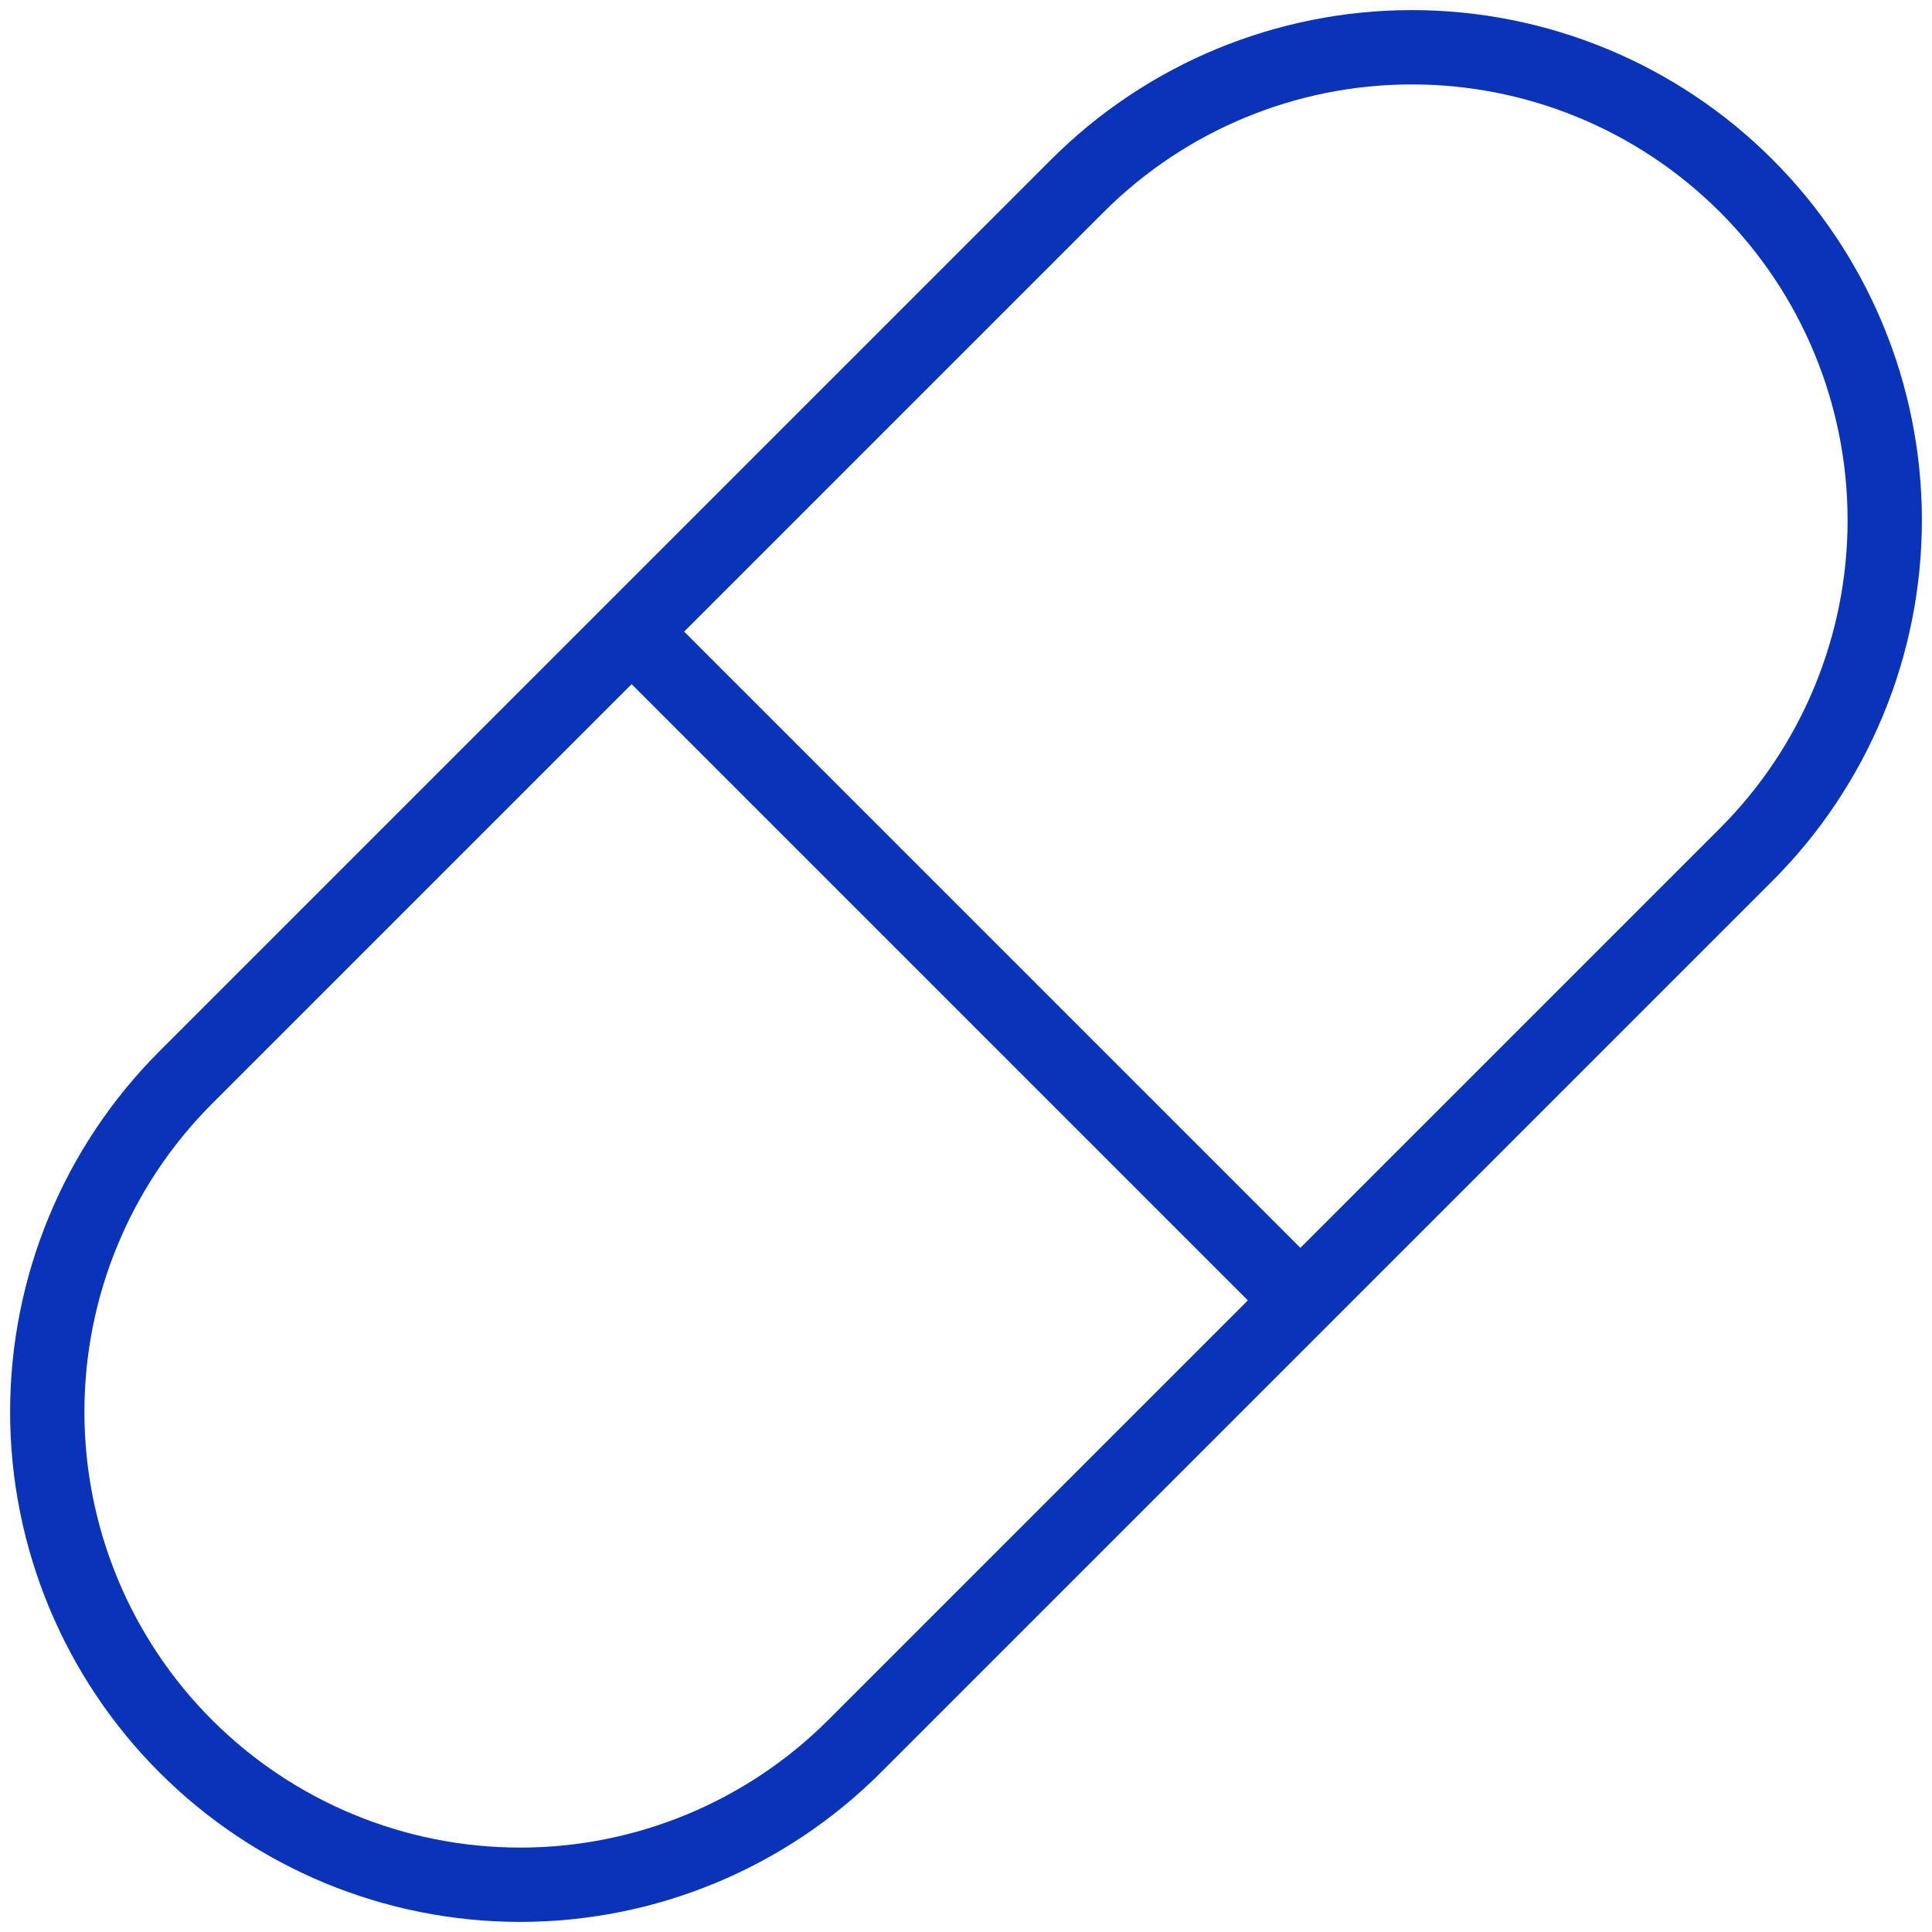
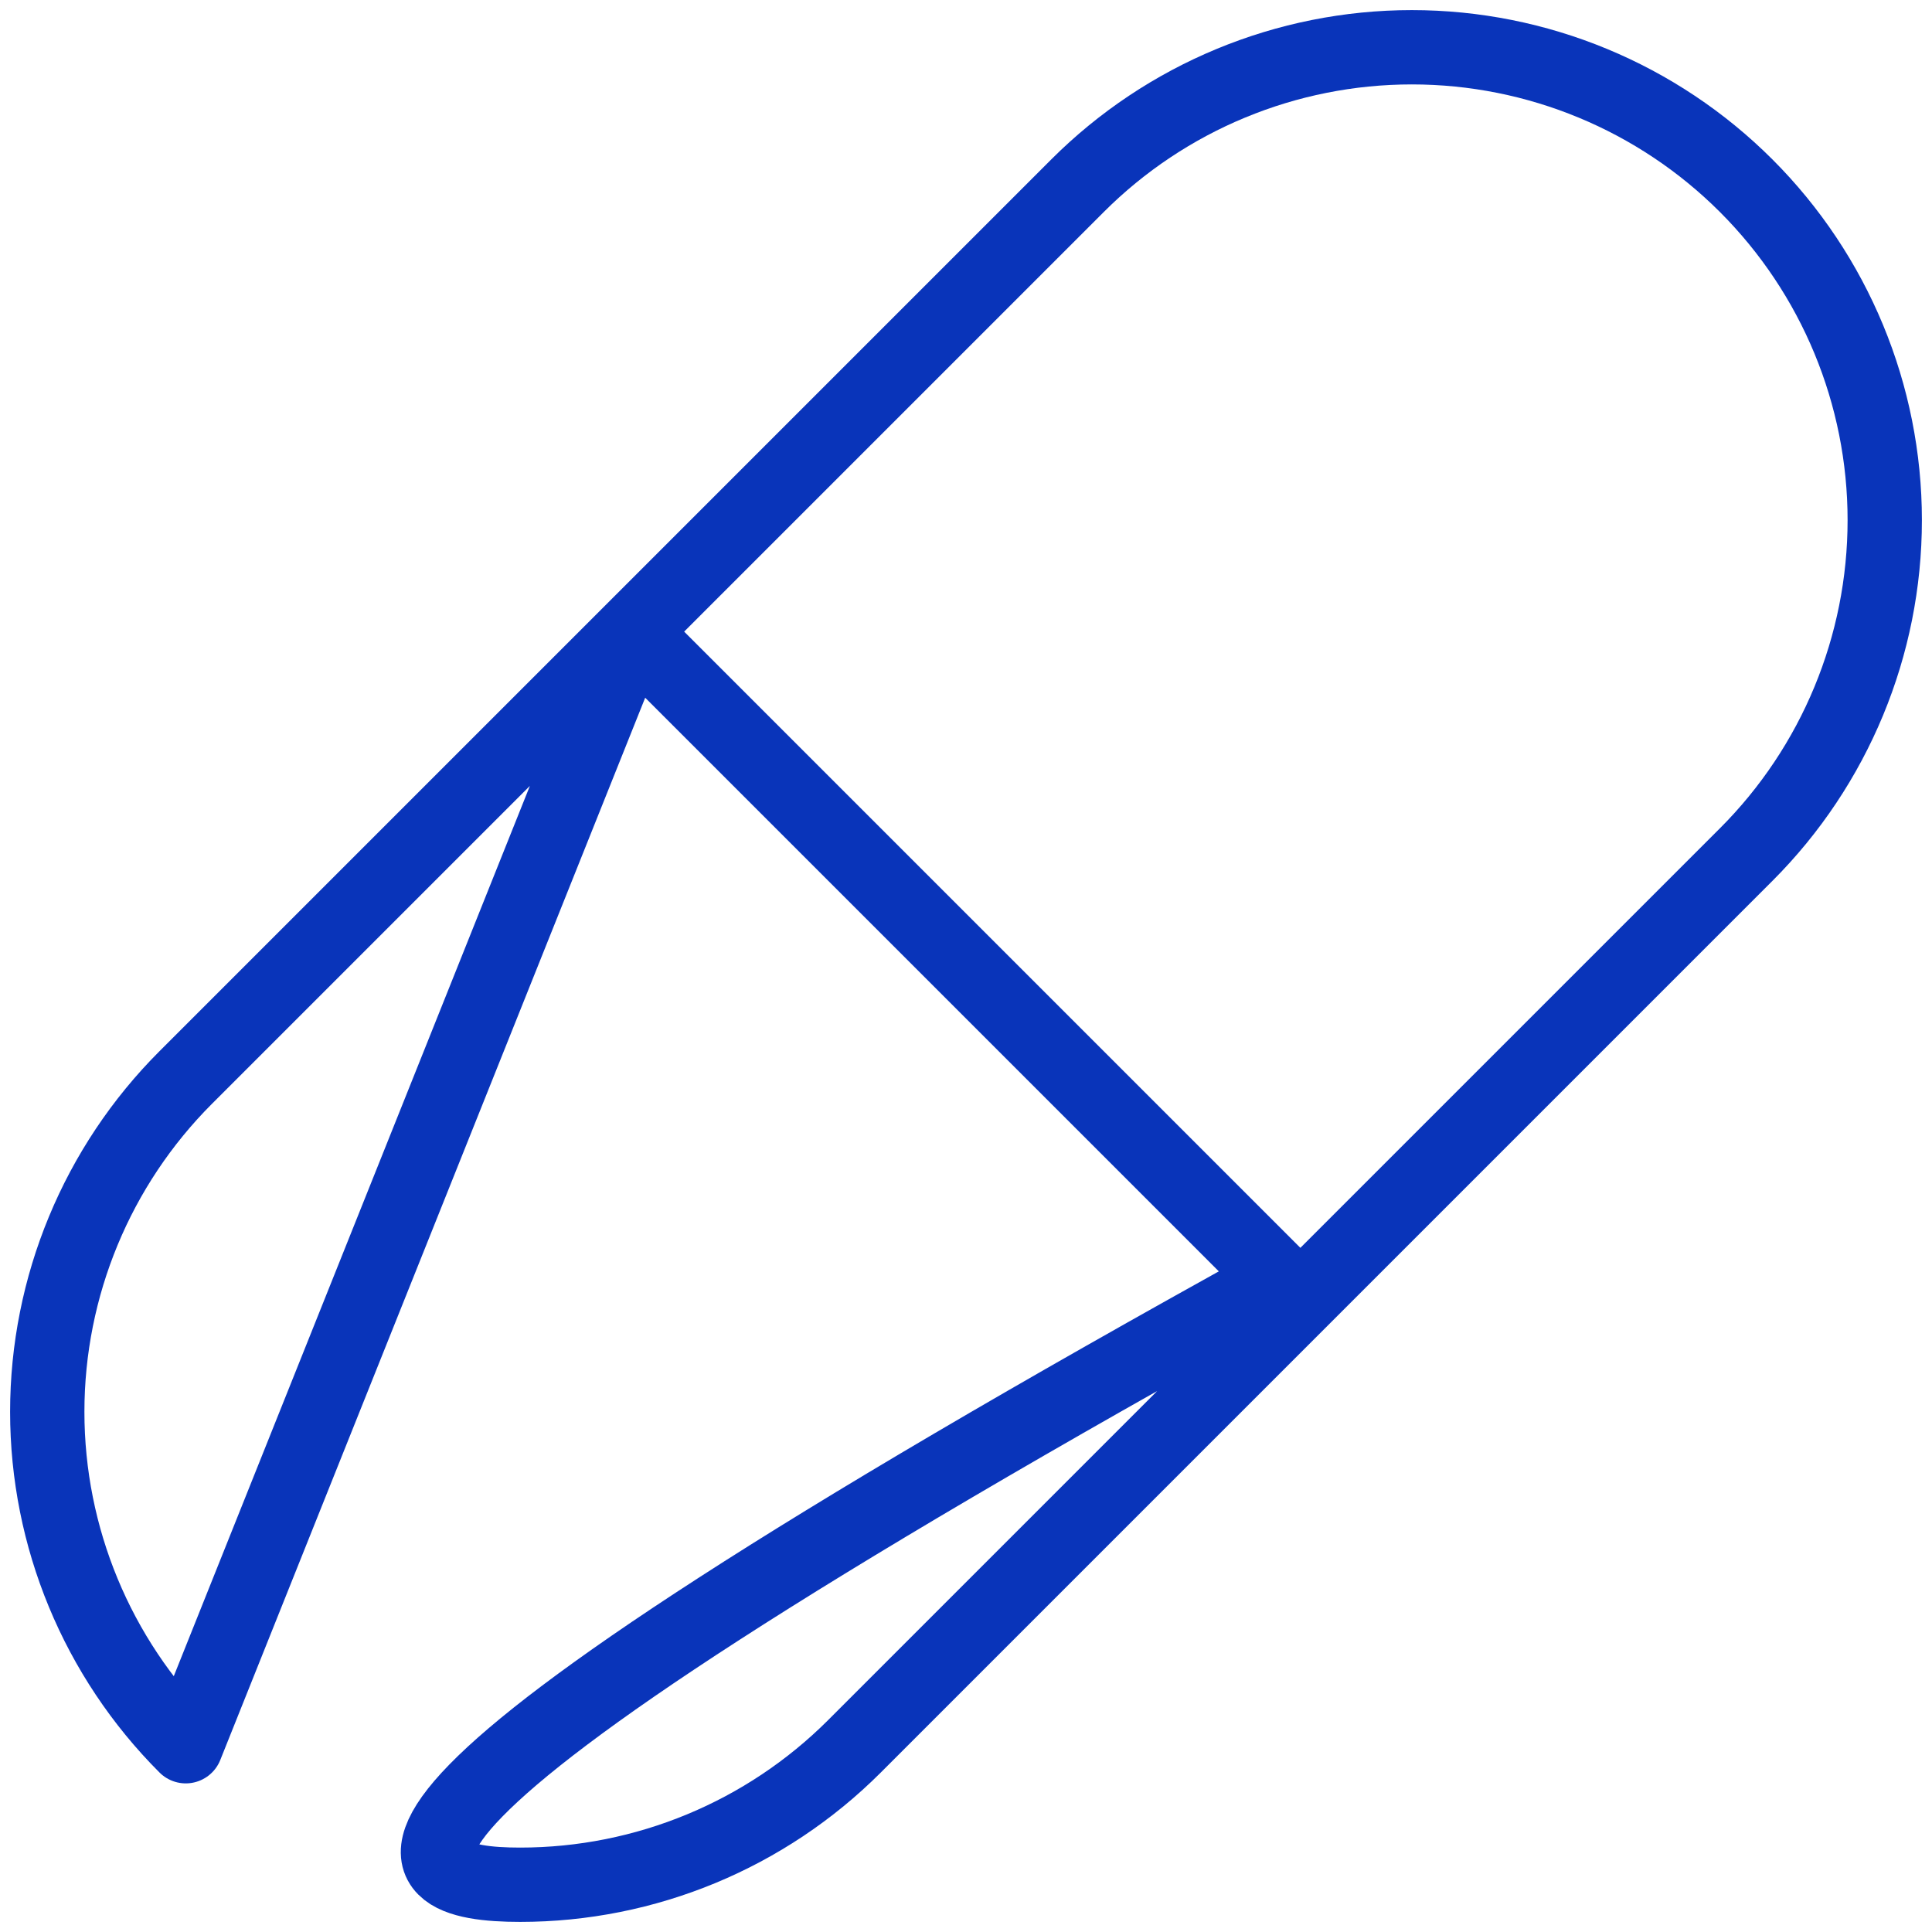
<svg xmlns="http://www.w3.org/2000/svg" width="52" height="52" viewBox="0 0 52 52" fill="none">
-   <path d="M17 17L34.451 34.451M5 47C7.387 49.387 10.624 50.728 14 50.728C17.376 50.728 20.613 49.387 23 47L47 23C49.387 20.613 50.728 17.375 50.728 14C50.728 10.624 49.387 7.387 47 5C44.613 2.613 41.376 1.272 38 1.272C34.624 1.272 31.387 2.613 29 5L5 29C2.613 31.387 1.272 34.624 1.272 38C1.272 41.375 2.613 44.613 5 47Z" stroke="#0934BA" stroke-width="2" stroke-linecap="round" stroke-linejoin="round" />
+   <path d="M17 17L34.451 34.451C7.387 49.387 10.624 50.728 14 50.728C17.376 50.728 20.613 49.387 23 47L47 23C49.387 20.613 50.728 17.375 50.728 14C50.728 10.624 49.387 7.387 47 5C44.613 2.613 41.376 1.272 38 1.272C34.624 1.272 31.387 2.613 29 5L5 29C2.613 31.387 1.272 34.624 1.272 38C1.272 41.375 2.613 44.613 5 47Z" stroke="#0934BA" stroke-width="2" stroke-linecap="round" stroke-linejoin="round" />
</svg>